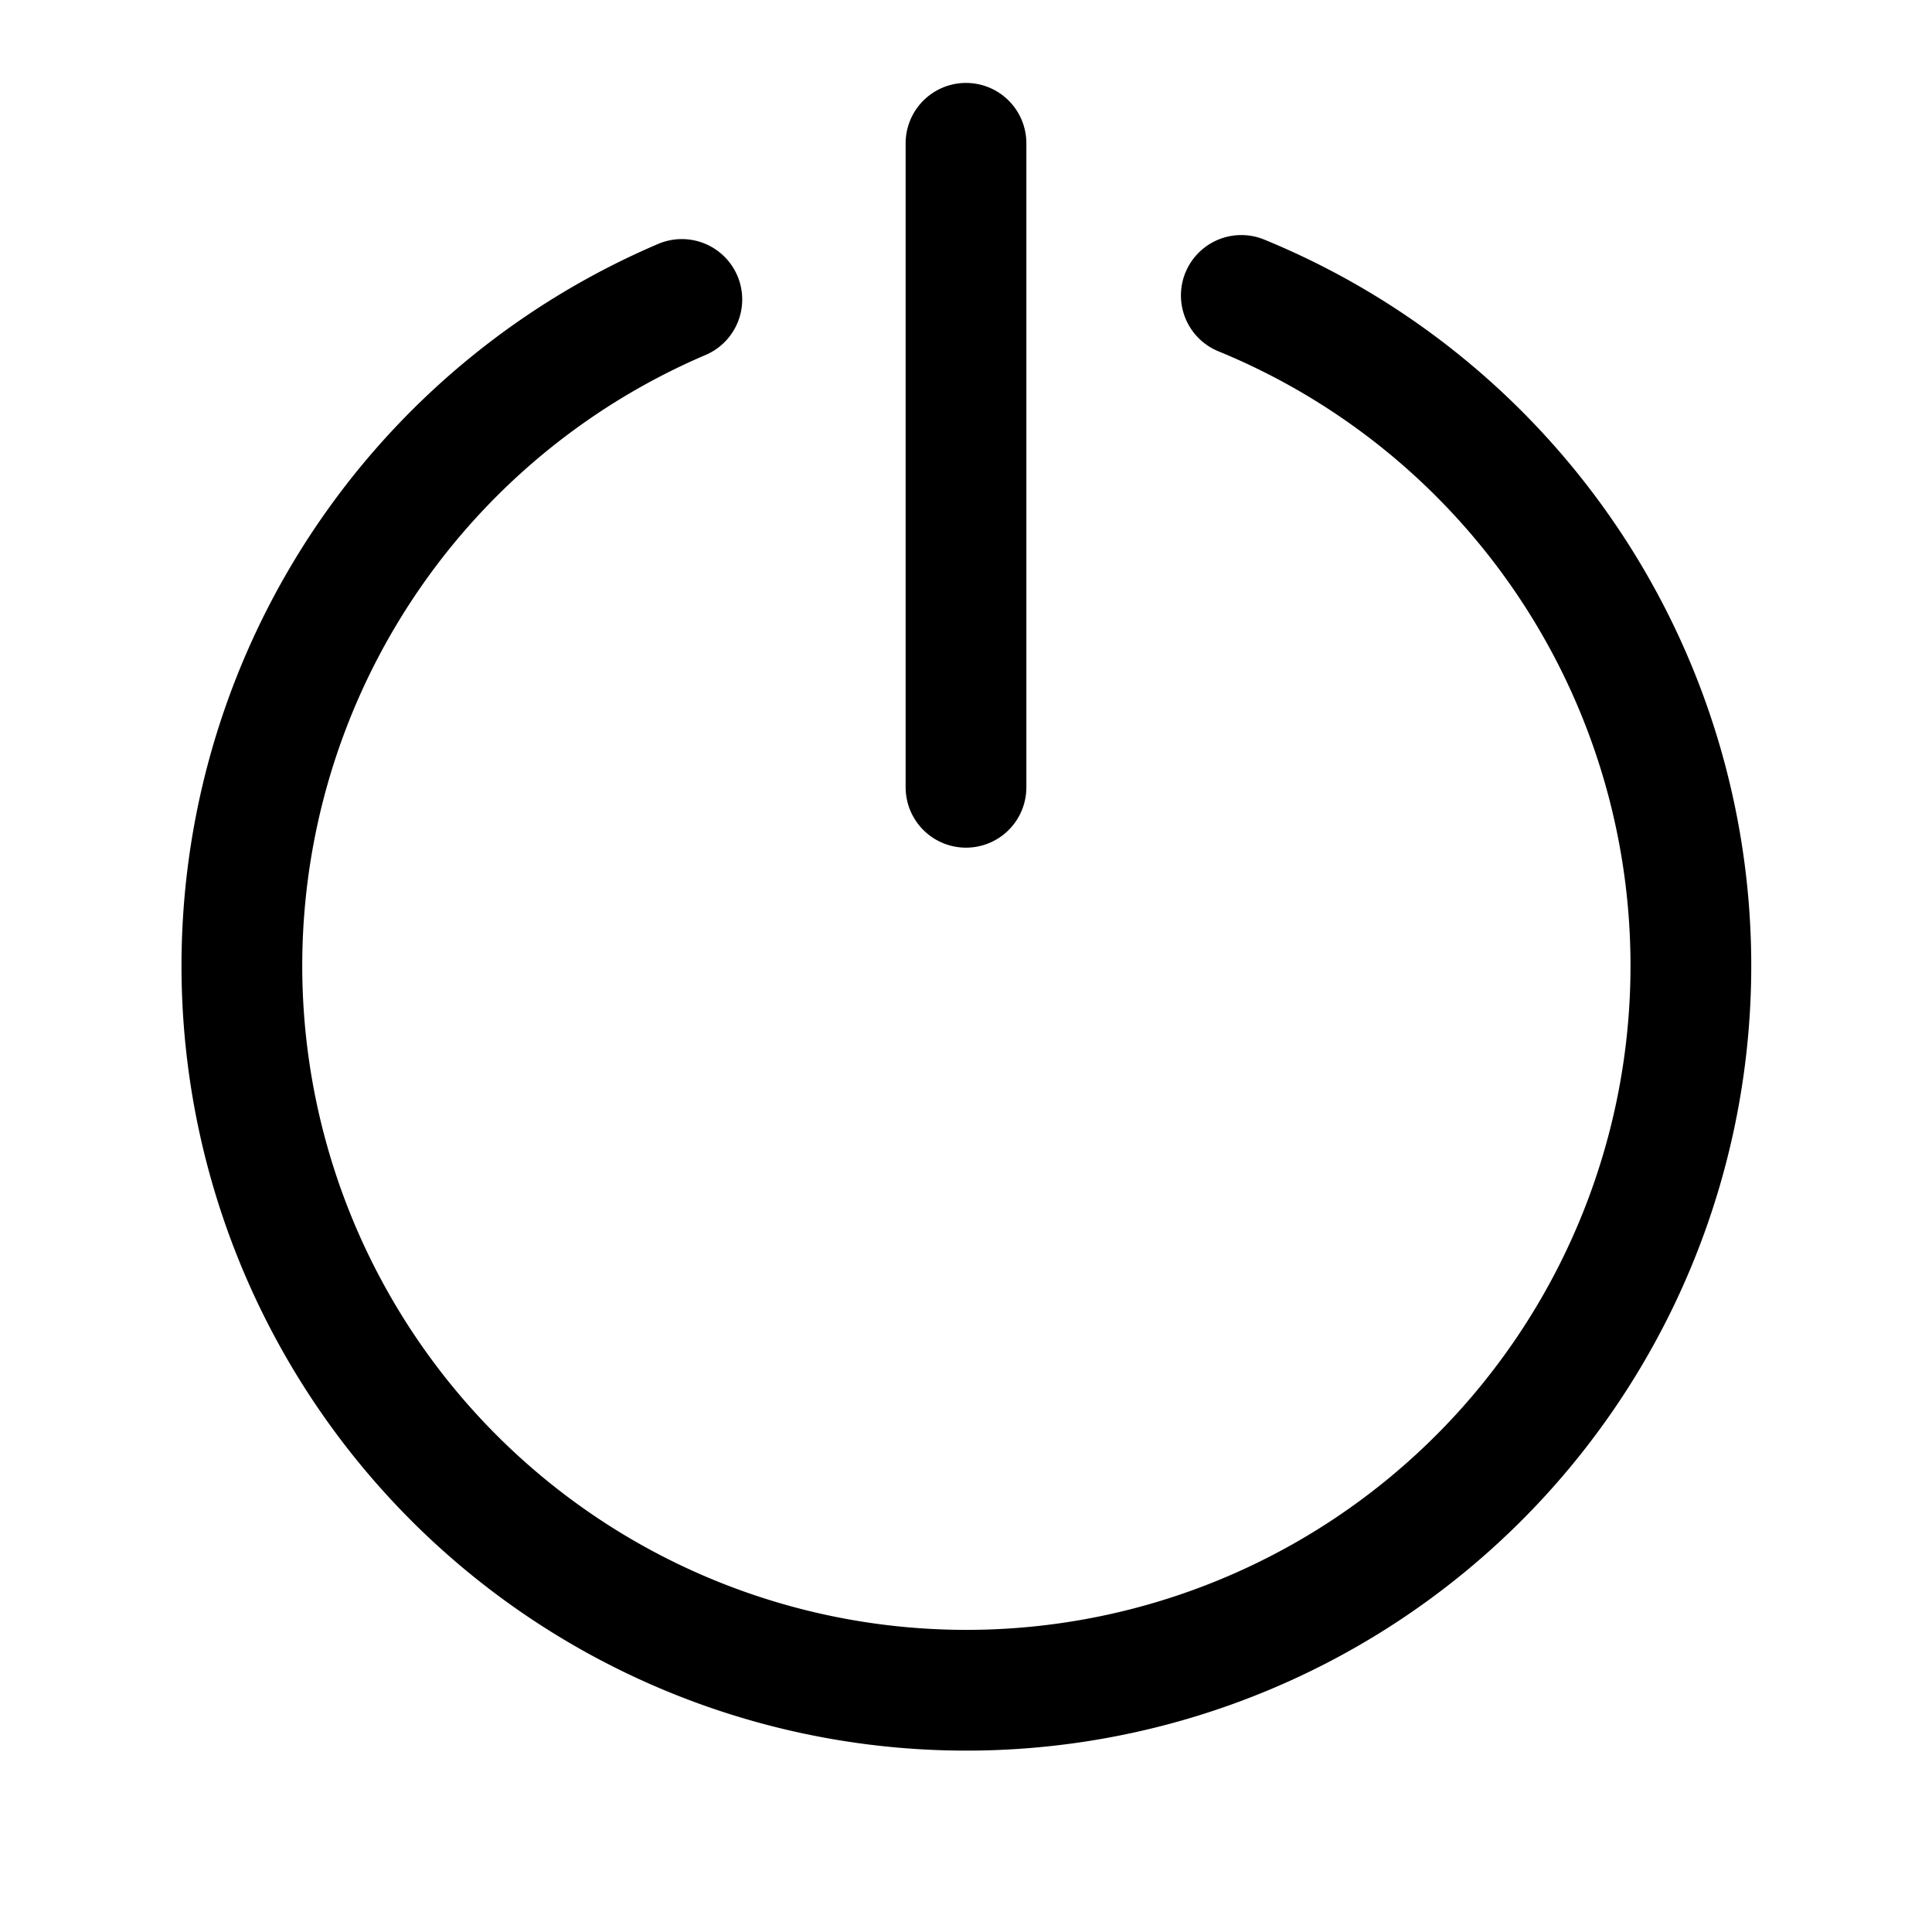
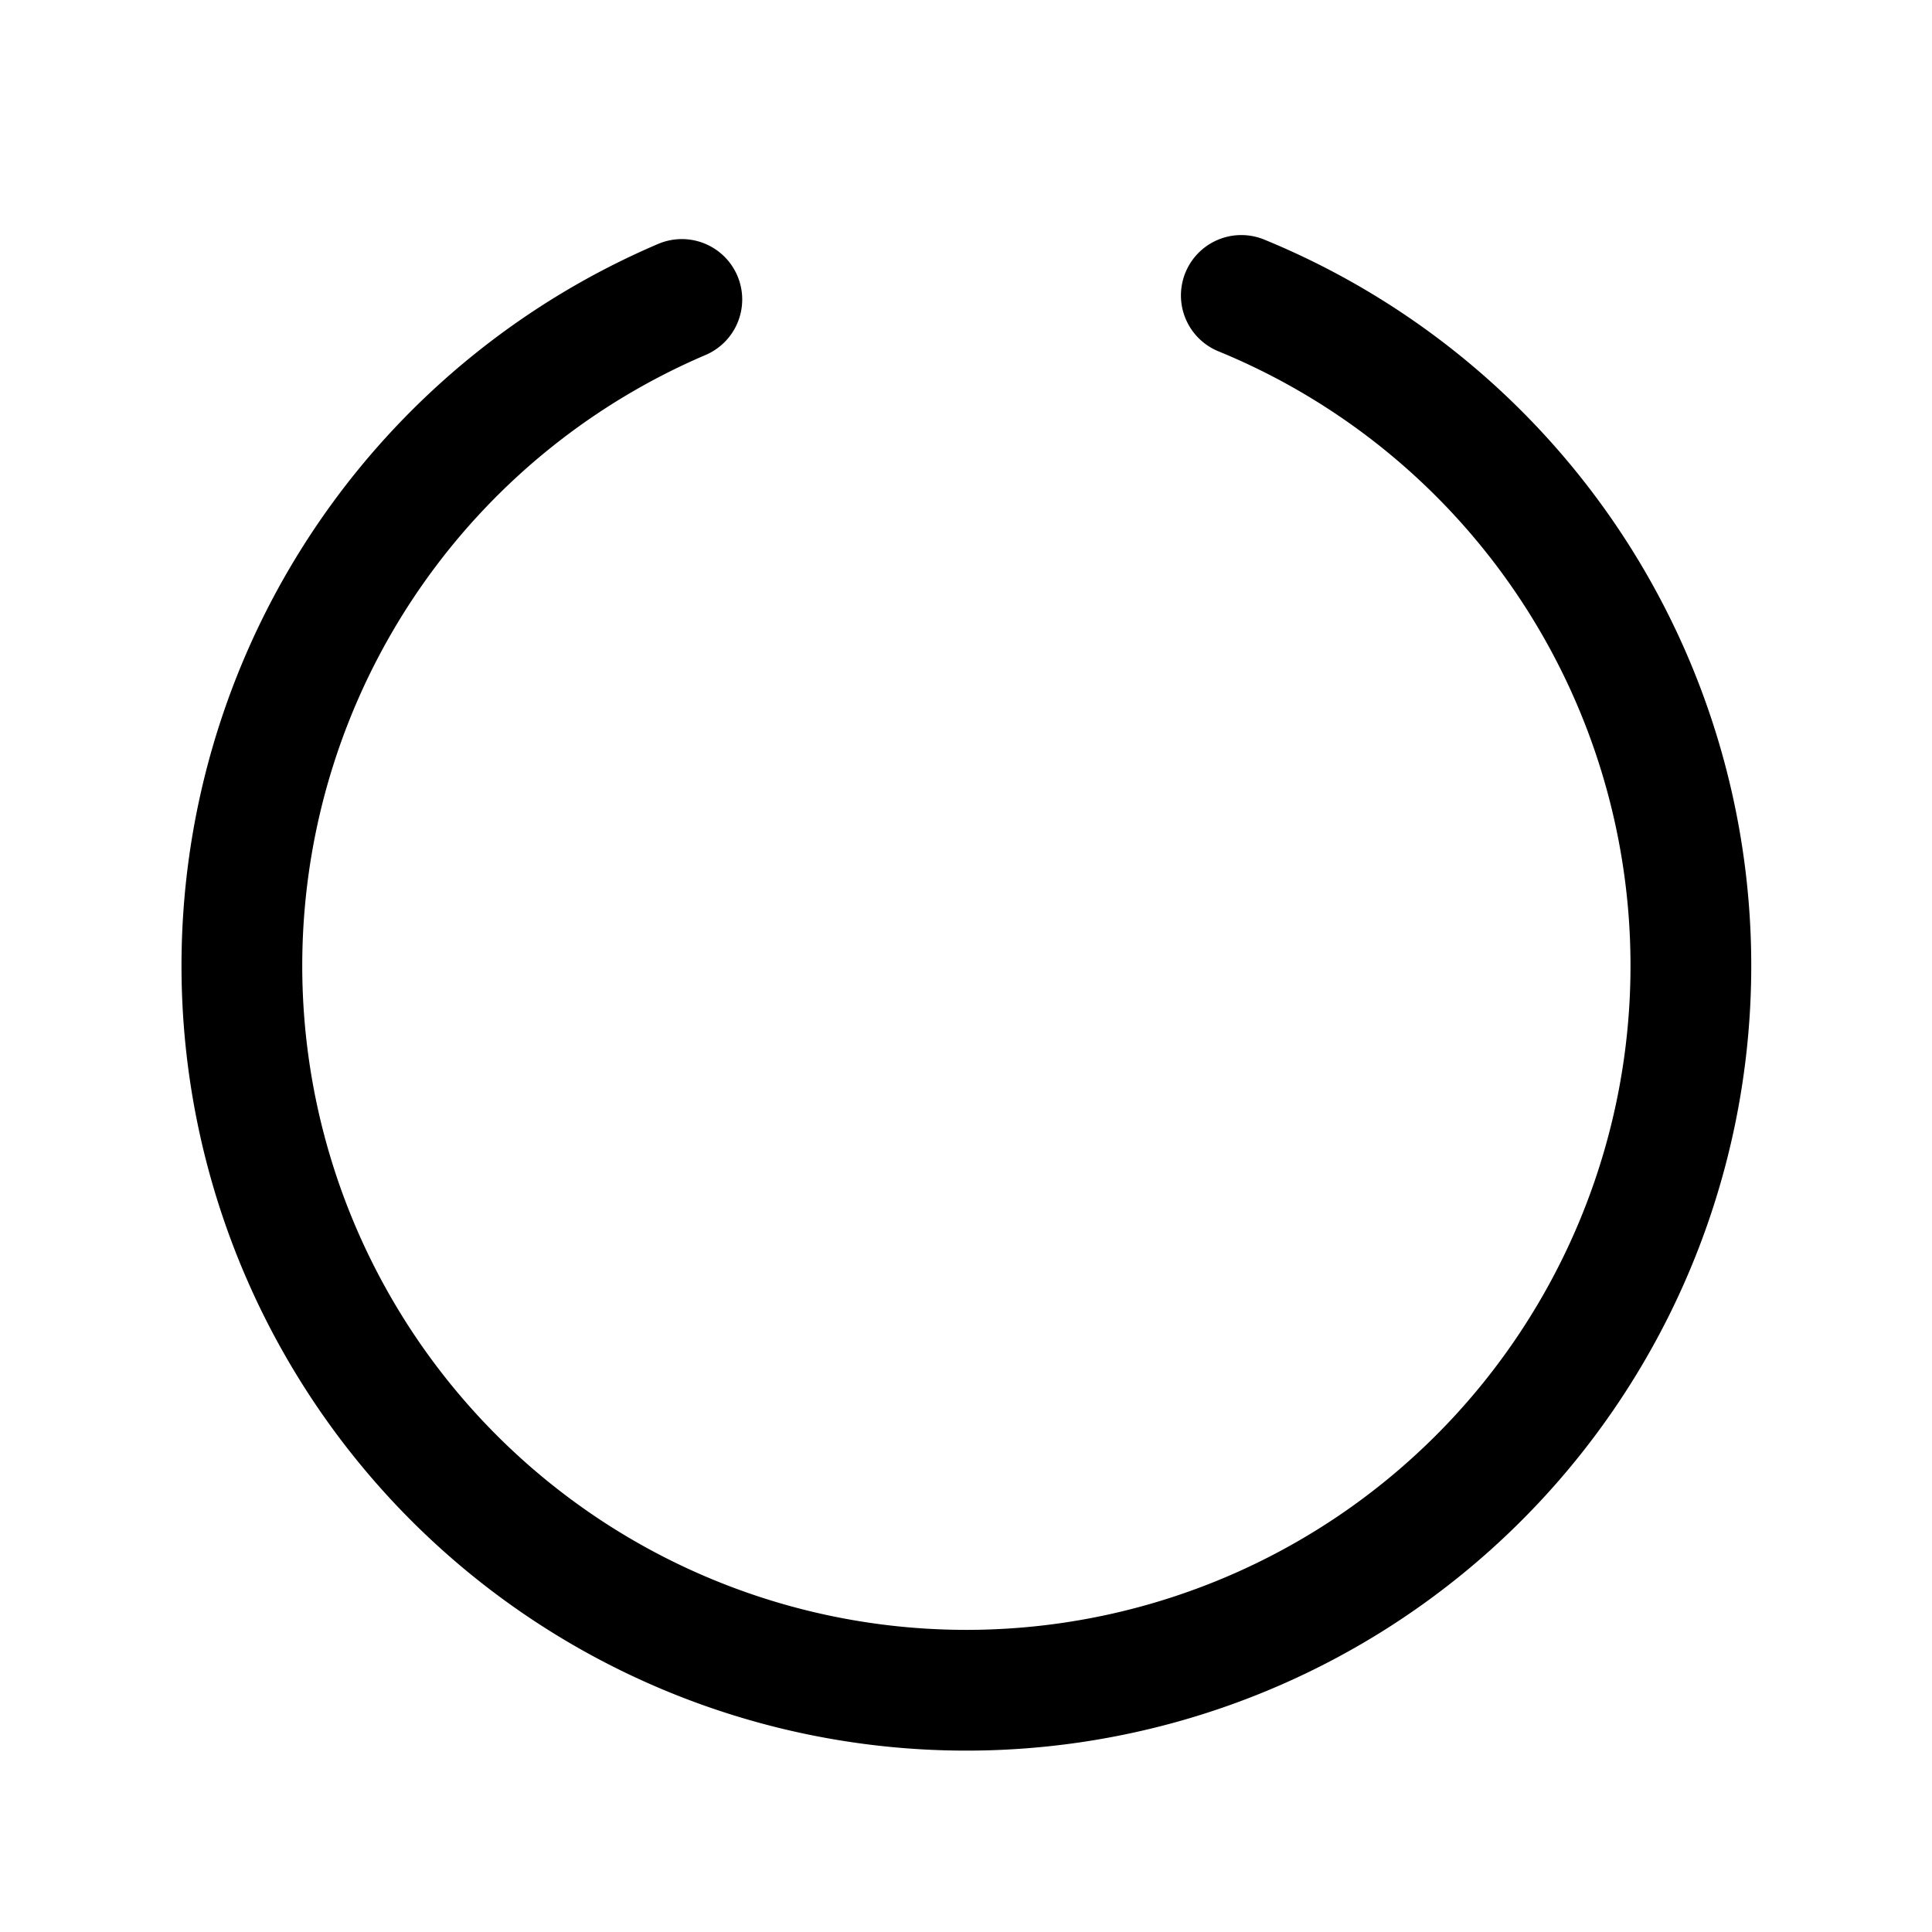
<svg xmlns="http://www.w3.org/2000/svg" width="800px" height="800px" viewBox="0 0 24 24">
  <defs>
    <style>.cls-1{fill:none;stroke:#000000;stroke-linecap:round;stroke-linejoin:round;stroke-width:1.5px;}</style>
  </defs>
  <g id="ic-actions-power">
    <path class="cls-1" d="M15.42,3.67a9,9,0,1,1-6.95.05" />
-     <line class="cls-1" x1="12" y1="1.78" x2="12" y2="9.78" />
  </g>
</svg>